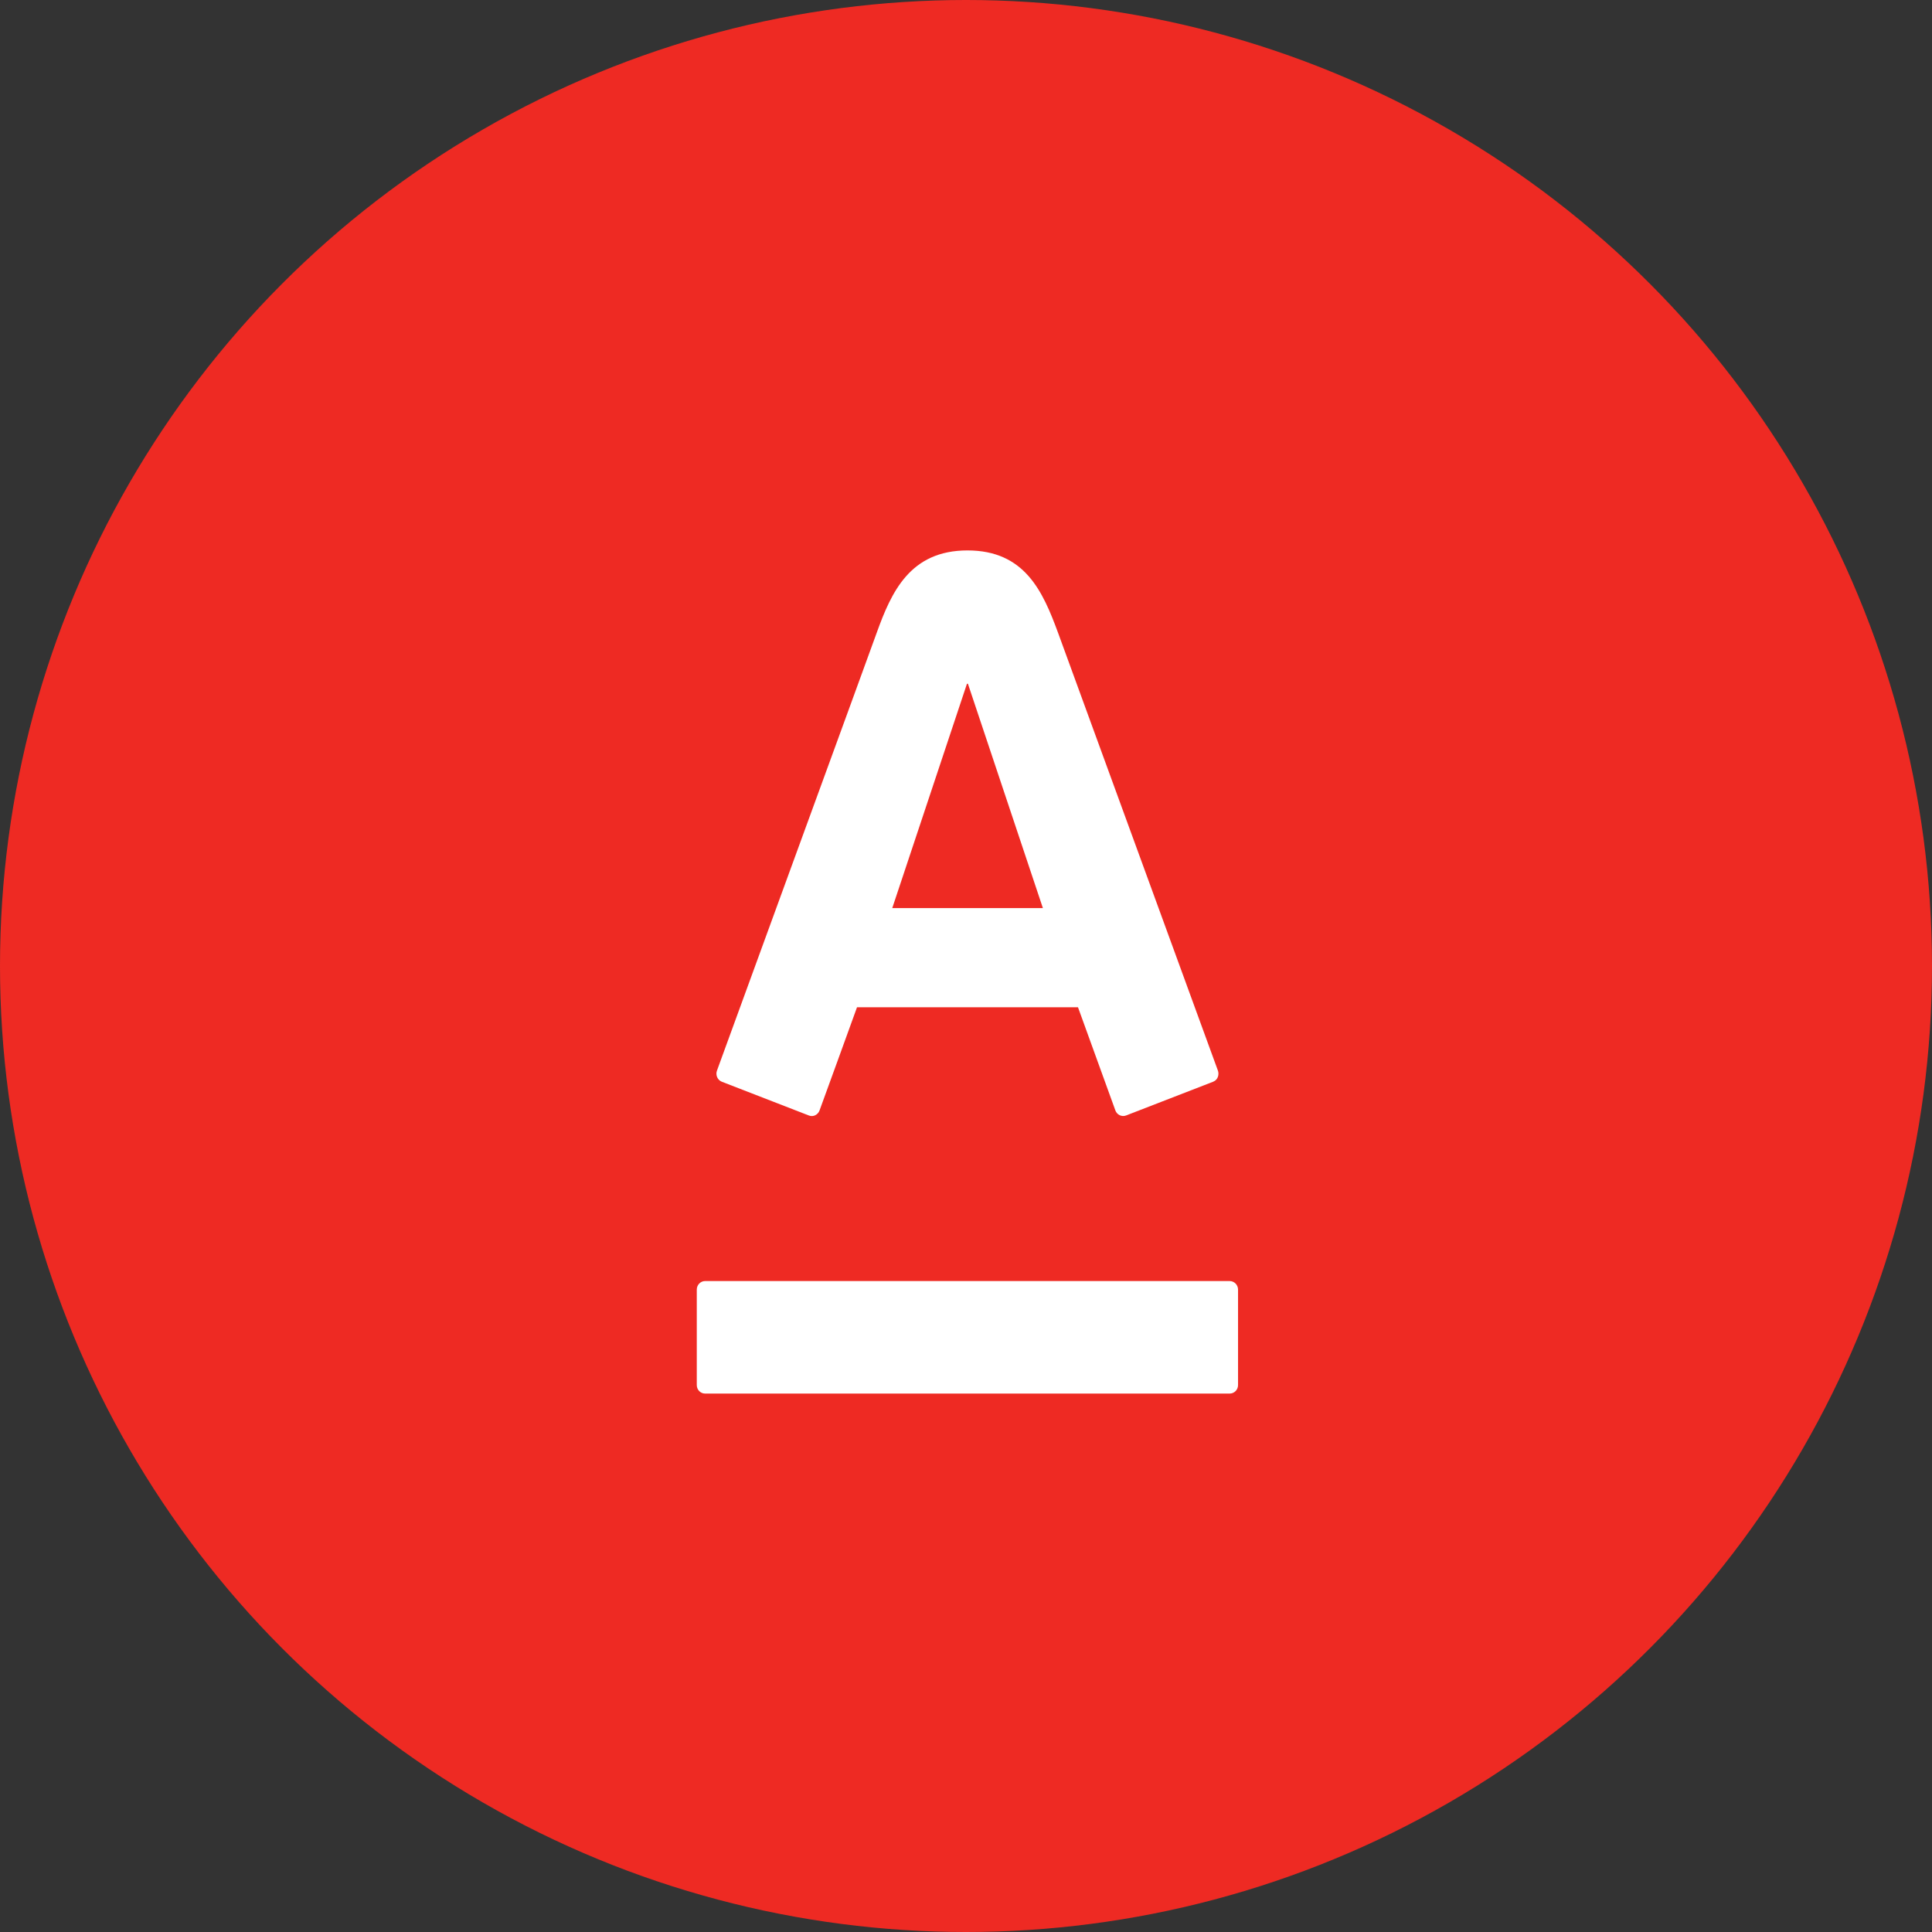
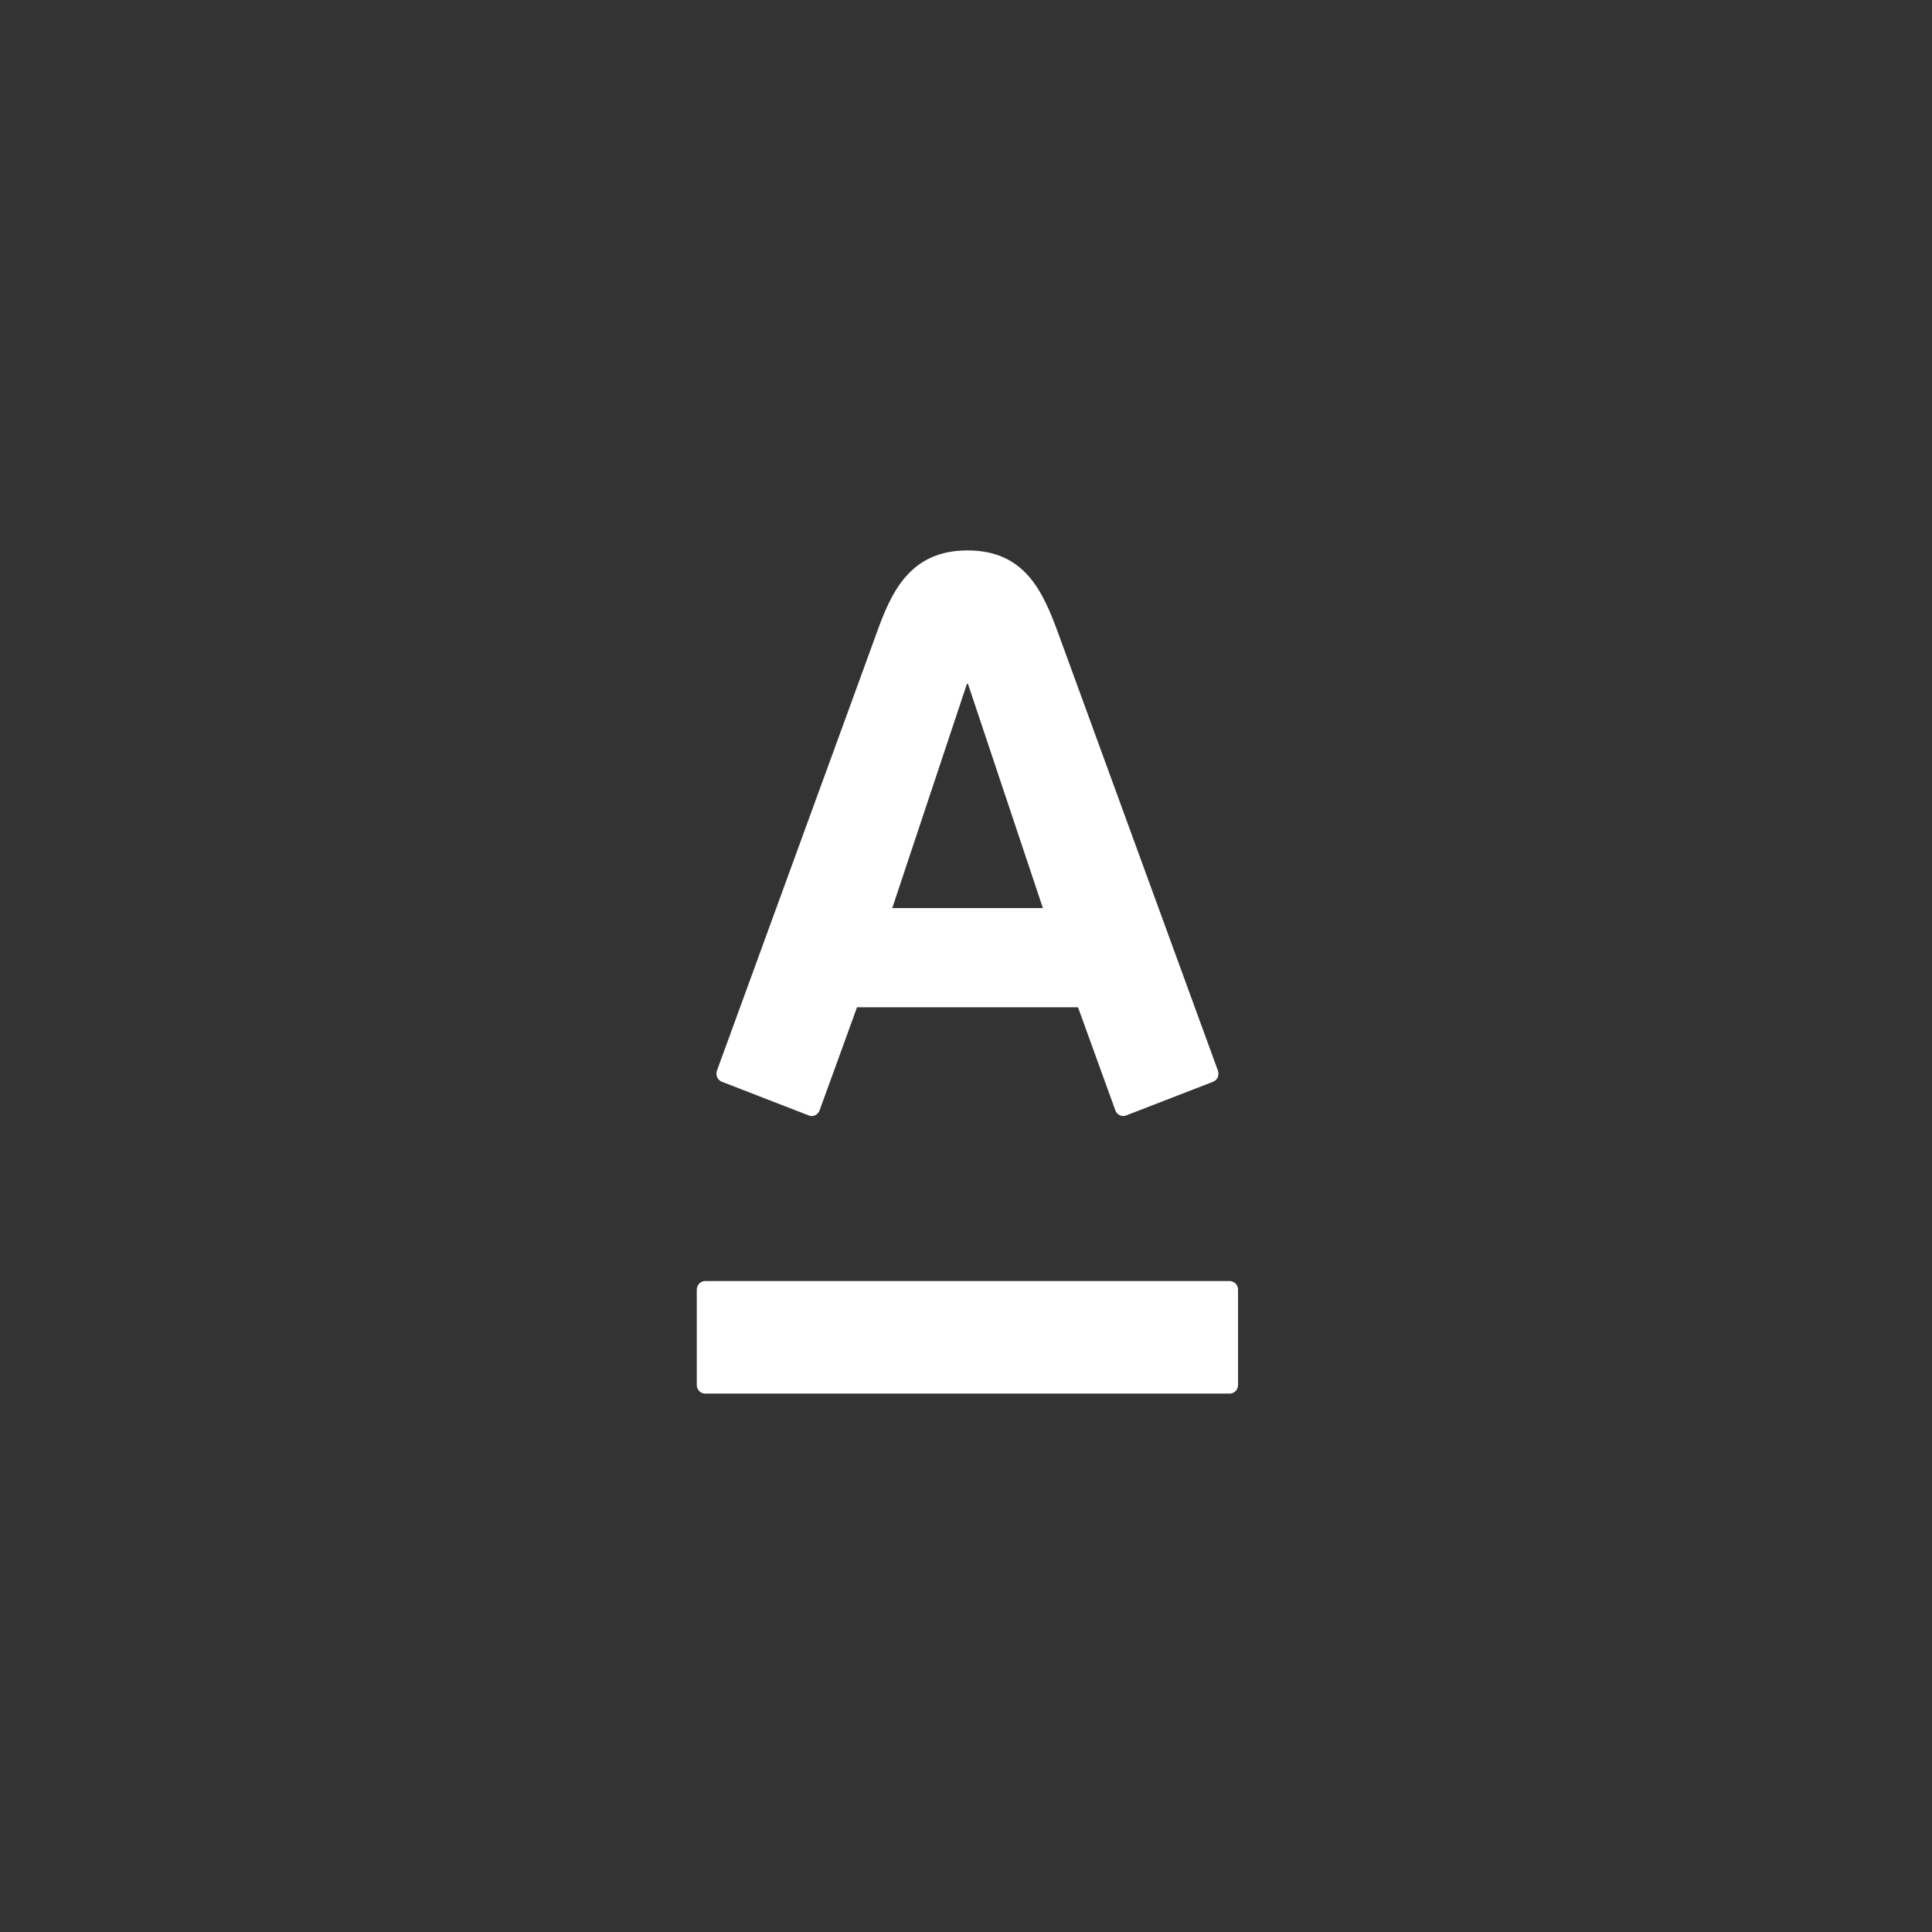
<svg xmlns="http://www.w3.org/2000/svg" width="600" height="600" viewBox="0 0 600 600" fill="none">
  <rect x="0" y="0" width="600" height="600" fill="#333333" stroke="none" />
-   <circle cx="300" cy="300" r="300" fill="#EE2A23" />
  <path d="M300.458 170.939C318.278 170.939 323.877 183.72 328.574 196.481C330.548 201.9 376.853 328.707 378.245 332.513C378.616 333.575 378.366 335.318 376.733 335.949C375.09 336.57 351.031 345.925 349.699 346.426C348.367 346.937 346.874 346.196 346.393 344.864C345.893 343.551 335.906 315.906 334.784 312.821H266.152C265.071 315.906 254.964 343.611 254.513 344.864C254.053 346.136 252.62 346.997 251.198 346.426C249.776 345.865 225.626 336.51 224.184 335.949C222.802 335.408 222.171 333.835 222.651 332.513C224.354 327.766 269.959 202.992 272.282 196.481C276.81 183.911 282.599 170.939 300.458 170.939ZM218.985 397.84C217.543 397.84 216.391 399.042 216.391 400.504V430.143C216.391 431.605 217.543 432.787 218.985 432.787H381.861C383.334 432.787 384.486 431.605 384.486 430.143V400.504C384.486 399.042 383.334 397.84 381.861 397.84H218.985ZM300.298 212.347L277.1 282.011H323.877L300.599 212.347H300.298Z" fill="white" />
</svg>